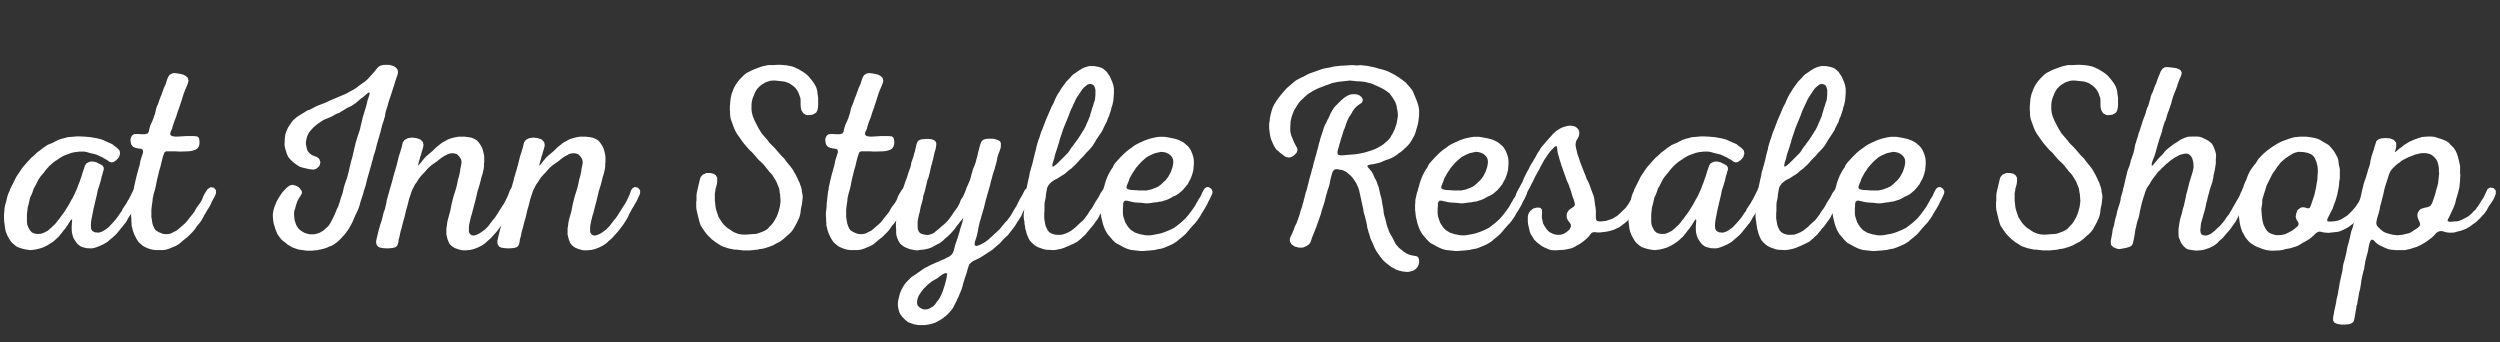
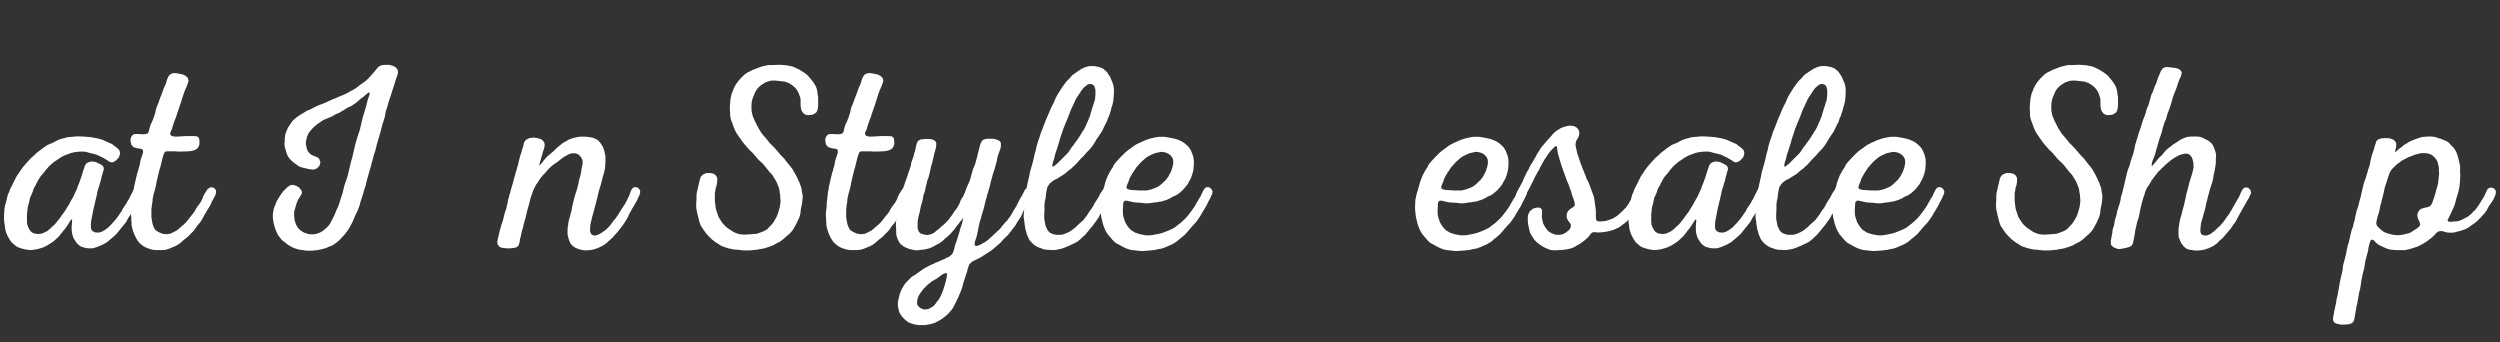
<svg xmlns="http://www.w3.org/2000/svg" id="Layer_1" viewBox="0 0 504 69">
  <rect x="0" y="0" width="504" height="69" fill="#333333" stroke="none" />
  <defs>
    <style>
      .cls-1 {
        isolation: isolate;
      }

      .cls-2 {
        fill: #fff;
      }
    </style>
  </defs>
  <g id="at_Inn_Style_Resale_Shop" class="cls-1">
    <g class="cls-1">
      <path class="cls-2" d="M28.13,39.93l-.11.26-.27.53-.26.37-.21.42-.21.48-.21.42-.53.85-.27.37-.26.42-.21.42-.26.42-.32.37-.32.42-.32.37-.58.74-.32.37-.32.32-1.48,1.27-.42.26-.48.27-.58.26-.64.26-.48.16-.48.11h-.53l-.64-.05-.64-.16-.48-.16-.37-.27-.37-.32-.37-.53-.37-.58-.16-.48-.16-.64-.05-.69v-.53l.05-.69.05-.64-.16-.11-.26.37-.53.85-.53.74-.32.37-.27.37-.32.37-.27.37-.37.32-.32.32-.37.32-.37.27-.42.26-.58.37-.79.37-.85.26-.69.16-.95.11-.53-.05-.64-.11-.64-.16-.48-.16-.42-.16-.37-.26-.74-.64-.27-.37-.27-.42-.32-.58-.32-.79-.16-.69-.05-.53-.11-.69-.05-.85v-.69l.05-.53.05-.69.11-.64.16-.53.16-.64.16-.69.16-.48.21-.42.16-.48,1.27-2.54.27-.42.27-.37.26-.42.53-.74.32-.37.69-.79.21-.21.37-.42.74-.64.48-.48.58-.42.74-.58.42-.27.37-.26.48-.21.64-.26.58-.32.53-.26.64-.21.64-.16.53-.16,1.33-.11.48-.05h.64l1.06.05,1.22.11,1.17.21.48.11.58.16,2.12.95.37.32.37.26.37.32.32.37.11.58-.21.74-.58.64-.58.37-.42.05-.42-.16-.42-.32-.48-.26-.42-.26-.37-.16-.42-.21-.48-.21-.42-.11-.9-.21-.53-.16-.53-.11h-1.06l-.37.05-.53.05-.69.16-1.33.48-.53.27-.53.32-.37.27-.42.26-.37.26-.37.32-.42.37-.21.21-.37.42-.32.37-.26.37-.64.74-.26.37-.27.42-.64,1.27-.26.42-.32.95-.21.48-.21.42-.32,1.43-.16.53-.16,1.43v1.48l.05.53.16.48.21.42.27.42.32.32.48.21.64.11.69-.05.48-.16.85-.42.74-.64.32-.32.37-.32.32-.37.27-.37.32-.37.26-.37.58-.79.27-.37.79-1.27.32-.58.37-.69.21-.32.64-1.38.21-.48.11-.37.21-.48.16-.42.16-.48.21-.58.32-1.06.21-.58.16-.53.32-.48.53-.27.48-.11.48.05.48.11.85.42.42.26.21.32.05.48-.16.42-.11.48-.16.48-.21.95-.16.48-.11.42-.32.95-.11.53-.05.32-.16.64-.11.48-.21.9-.16.64-.11.53-.11.58-.16.79-.16.9-.05.79.05.69.26.42.53.27.79.05.64-.21.48-.27.74-.53.37-.37.64-.69.64-.74.53-.74.27-.42.32-.42.11-.32.85-1.27.21-.42.27-.42,1.06-2.12.48-.26.64.11.42.53.05.53-.21.48-.27.53Z" />
      <path class="cls-2" d="M43.55,38.39v.58l-.21.53-.64,1.17-.21.48-.21.42-.53.85-.21.37-.26.42-.42.79-.21.37-.32.48-.64.74-.27.42-.27.37-.32.37-1.01,1.01-.74.58-.74.64-.42.32-.58.32-.64.26-.48.21-.48.16-.42.11-.48.05h-1.48l-.48-.05-.48-.11-.64-.21-.58-.26-.42-.26-.74-.64-.27-.37-.26-.42-.42-.85-.16-.42-.16-.48-.11-.48-.11-.42v-.48l-.05-.48v-.48l-.05-.53v-.48l.16-1.43v-.48l.27-2.38.11-.48.05-.48.21-.95.16-.69.16-.64.11-.48.16-.48.11-.48.16-.48.11-.48.11-.64.21-.69.32-.95v-.42l-.16-.27-.37-.11-.42-.05-.53-.11-.53-.21-.37-.48-.11-.48-.05-.53.11-.42.21-.37.37-.27.69-.05.79.05h.79l.53-.16.21-.37.11-.53.11-.42.16-.48.21-.42.21-.48.16-.42.32-.95.21-.95.16-.48.21-.42.32-.95.16-.42.21-.48.16-.48.16-.42.16-.48.21-.42.21-.48.11-.42.16-.48.21-.48.26-.37.42-.26.48-.11.53.05.64.11.69.16.48.26.42.37.16.58-.11.48-.27.69-.32.74-.27.69-.16.53-.11.32-.16.53-.58,1.75-.16.42-.16.48-.21.69-.32.79-.37,1.11-.11.48-.21.42-.16.42v.37l.32.26.58.11h.53l.9-.05.74-.05h1.64l.69.05.37.32.11.58v.69l-.16.48-.26.37-.37.26-.48.16-.48.11-.53.05-1.43.05h-.58l-.48-.05h-1.96l-.32.21-.16.42-.21.64-.21.85-.21.9-.26.85-.21.9-.21.85-.16.74-.05.32-.16.74-.16.58-.16.53-.21.95-.05.64-.11.69-.11.95v1.48l.11.69.11.64.16.48.21.48.26.37.58.37.74.32.58.11h.53l.58-.11,1.27-.64,1.48-1.27.37-.37.27-.32.53-.69.69-.85.26-.37.21-.42.26-.42.32-.42.27-.37.27-.42.21-.42.16-.48.27-.53.27-.42.32-.53.64-.42.69.11.42.53Z" />
      <path class="cls-2" d="M59.66,37.44l.58.32.32.37.27.37.05.42-.21.42-.53.85-.21.42-.32.95-.11.48-.16.42-.05.48v.53l.11.95.32.95.26.42.27.37.37.32.42.27.42.21.48.16.48.11h.95l.48-.11.48-.16.42-.21.42-.27.74-.64.32-.32.27-.37.48-.9.42-.85.21-.48.16-.42.21-.48.21-.42.32-.95.11-.42.48-1.43.21-.95.11-.42.32-.95.16-.42.16-.53.32-1.27.11-.53.16-.64.16-.69.16-.48.16-.69.16-.64.11-.53.16-.64.16-.69.16-.48.11-.42.58-1.75.11-.53.16-.64.16-.69.11-.48.42-1.38.11-.37.21-.69.16-.69.11-.48.16-.42.16-.48.11-.48-.21-.11-.37.26-.85.74-.27.16-1.17,1.01-.42.26-.37.27-.9.42-.85.53-.37.21-.42.27-.48.16-.48.26-.32.21-.95.42-.42.16-.48.21-.42.26-.37.27-.42.26-.74.64-.32.32-.64.74-.21.42-.21.48-.11.48-.11.53v.53l.11.48.11.53.21.42.32.37.42.32.48.21.48.16.53.37.27.74-.21.74-.58.53-.58.21-.95-.11-1.38-.32-.48-.16-.42-.26-.74-.53-.37-.32-.37-.37-.32-.37-.21-.37-.21-.48-.11-.42-.16-.48-.11-.48-.05-.48.05-.48v-.48l.11-.95.16-.48.16-.42.21-.48.27-.42.26-.37.27-.42.32-.37.32-.26.37-.32.48-.32.42-.26.79-.48.42-.27.48-.16.42-.21.79-.42.48-.21.53-.21.32-.11.53-.21.48-.21.42-.21.48-.21.64-.26,1.11-.48.9-.37.42-.21.85-.48.42-.21.42-.26.37-.26.32-.27.74-.53.53-.37.37-.32.37-.37.37-.42.21-.21.64-.74.32-.42.32-.37.37-.27.48-.16.48-.05h.95l.42.11.48.16.42.27.37.48.05.58-.11.48-.16.42-.32.95-.11.42-.32.95-.21.69-.69,2.07-.16.64-.21.64-.16.53-.11.48-.05.48-.16.48-.11.42-.32.95-.11.48-.11.42-.11.48-.16.48-.11.48-.16.42-.11.48-.16.48-.11.48-.11.42-.11.48-.32.95-.11.42-.11.48-.16.48-.11.48-.85,2.97-.16.64-.11.53-.42,1.27-.11.48-.53,1.59-.16.64-.16.48-.16.42-.21.48-.32.64-.32.74-.27.64-.27.53-.32.58-.32.53-.32.42-.27.37-.37.42-.21.21-.37.42-.32.32-.37.32-.74.53-.42.21-.48.16-.42.21-.48.16-.64.16-.74.16-1.11.11h-1.17l-.69-.11-.85-.11-.64-.21-.58-.21-.27-.16-.48-.27-.37-.26-.37-.32-.37-.26-.37-.32-.42-.53-.37-.53-.21-.48-.26-.64-.16-.58-.16-.53-.11-.69-.05-.64v-.53l.11-.69.16-.64.21-.48.26-.69.42-.74.48-.74.42-.58.85-.85.53-.37.53-.11.64.16Z" />
-       <path class="cls-2" d="M90.08,31.19l-.42.21-.37.21-.37.26-.42.32-.37.32-.85.58-.37.27-.37.32-.37.37-.64.74-.37.37-.64.74-.53.85-.32.42-.64,1.27-.58,1.75-.16.69-.21.79-.21.69-.32,1.43-.21.69-.21.79-.16.69-.16.48-.16.69-.11.58-.16.53-.05.48-.11.42-.16.42-.32.26-.48.16-.48.05-.69.05-.79-.05-.69-.11-.42-.21-.32-.48-.05-.58.11-.53.16-.69.16-.64.11-.48.16-.48.11-.48.16-.42.16-.48.11-.48.11-.42.11-.48.16-.48.16-.42.21-.95.11-.42.05-.48.16-.48.11-.48.16-.48.16-.64.21-.69.27-.95.11-.42.11-.48.16-.48.11-.48.16-.42.11-.48.16-.48.16-.69.16-.64.11-.48.32-.95.11-.42.16-.48.21-.95.37-.53.69-.37.85-.11.85.11.79.27.53.53.11.64-.11.53-.11.37-.16.48-.11.48-.16.42-.11.48-.16.48-.11.48-.05.32.05.05.21-.26.32-.37.27-.37.64-.74.37-.32.69-.58.37-.32.69-.69,1.06-.85.42-.26.42-.21.42-.26.42-.16.48-.16.69-.16.64-.11h1.22l.85.11.58.11.48.21.48.26.37.37.27.37.27.42.21.42.16.48.16.64.11.64v1.01l-.05.48v.48l-.05.42-.11.48-.11.53-.11.32-.16.53-.16.69-.21.79-.21.69-.16.48-.16.69-.21.9-.21.85-.21.74-.11.48-.11.37-.11.48-.16.48-.11.42-.32,1.43-.05.48v.95l.21.42.37.26.48.05.48-.16.48-.21.42-.27.37-.26.42-.32.69-.69.27-.37.32-.42.27-.37.37-.42.26-.37.32-.48.48-.79.32-.48.16-.26.32-.48.27-.48.42-.85.21-.48.16-.42.16-.48.27-.42.48-.32.69.16.42.53v.53l-.16.48-.21.42-.21.48-.21.42-.27.42-.21.42-.32.48-.16.32-.53.95-.11.32-.26.48-.53.85-.32.48-.21.26-.32.42-.37.48-.32.37-.58.64-.32.37-.74.64-.32.32-.42.32-.42.27-.85.42-.42.16-.48.16-.48.11-.42.05-.53.05h-.48l-.48-.05-.42-.11-.48-.16-.42-.16-.42-.26-.32-.27-.32-.37-.21-.48-.16-.42-.11-.48-.11-.42v-1.17l.11-.69.05-.53.16-.69.48-1.75.16-.9.21-.9.21-.85.21-.69.16-.48.21-.69.21-.85.16-.85.21-.69.21-.95.05-.48.21-1.01.05-.48-.11-.53-.32-.53-.48-.48-.48-.16-.48-.05-.48.05-.58.21Z" />
      <path class="cls-2" d="M114.52,31.19l-.42.21-.37.21-.37.26-.42.32-.37.32-.85.58-.37.27-.37.32-.37.37-.64.74-.37.37-.64.74-.53.85-.32.42-.64,1.27-.58,1.75-.16.69-.21.79-.21.69-.32,1.43-.21.69-.21.79-.16.69-.16.48-.16.69-.11.58-.16.53-.05.48-.11.42-.16.42-.32.26-.48.16-.48.05-.69.05-.79-.05-.69-.11-.42-.21-.32-.48-.05-.58.11-.53.16-.69.16-.64.11-.48.16-.48.11-.48.16-.42.16-.48.11-.48.11-.42.11-.48.16-.48.16-.42.21-.95.11-.42.05-.48.16-.48.11-.48.16-.48.16-.64.21-.69.27-.95.11-.42.11-.48.16-.48.11-.48.16-.42.11-.48.16-.48.16-.69.16-.64.11-.48.32-.95.11-.42.16-.48.21-.95.37-.53.69-.37.85-.11.85.11.79.27.53.53.11.64-.11.53-.11.37-.16.48-.11.48-.16.42-.11.48-.16.48-.11.48-.05.32.05.05.21-.26.32-.37.27-.37.64-.74.37-.32.69-.58.37-.32.69-.69,1.06-.85.42-.26.42-.21.42-.26.42-.16.48-.16.69-.16.64-.11h1.22l.85.11.58.11.48.21.48.26.37.37.27.37.27.42.21.42.16.48.16.64.11.64v1.01l-.05.48v.48l-.05.42-.11.48-.11.53-.11.32-.16.53-.16.69-.21.79-.21.69-.16.48-.16.69-.21.9-.21.85-.21.74-.11.48-.11.37-.11.48-.16.48-.11.42-.32,1.43-.05.48v.95l.21.42.37.26.48.05.48-.16.48-.21.42-.27.37-.26.42-.32.69-.69.27-.37.32-.42.27-.37.37-.42.26-.37.32-.48.48-.79.32-.48.16-.26.32-.48.27-.48.42-.85.21-.48.16-.42.16-.48.26-.42.48-.32.69.16.42.53v.53l-.16.48-.21.42-.21.48-.21.42-.27.42-.21.42-.32.48-.16.32-.53.95-.11.32-.26.48-.53.85-.32.48-.21.26-.32.42-.37.48-.32.37-.58.64-.32.37-.74.64-.32.32-.42.32-.42.27-.85.42-.42.16-.48.16-.48.11-.42.05-.53.05h-.48l-.48-.05-.42-.11-.48-.16-.42-.16-.42-.26-.32-.27-.32-.37-.21-.48-.16-.42-.11-.48-.11-.42v-1.17l.11-.69.05-.53.16-.69.48-1.75.16-.9.21-.9.21-.85.21-.69.16-.48.21-.69.21-.85.16-.85.21-.69.21-.95.05-.48.21-1.01.05-.48-.11-.53-.32-.53-.48-.48-.48-.16-.48-.05-.48.05-.58.21Z" />
      <path class="cls-2" d="M157.18,38.66l-.11-.69-.32-.79-.27-.64-.79-1.27-.32-.37-.32-.32-.27-.37-.32-.37-.27-.37-.32-.37-.32-.32-.37-.32-.32-.32-.64-.74-.27-.32-.37-.42-.26-.21-.37-.37-.95-1.11-.37-.48-1.11-1.59-.32-.58-.21-.48-.16-.42-.16-.48-.32-.85-.11-.48-.05-.42v-.48l-.05-.53v-.69l.05-.64.05-.53.05-.48.21-.95.21-.48.16-.48.21-.42.27-.48.26-.37.32-.42.32-.37.69-.69.37-.32.42-.26.85-.42.48-.21,1.27-.48.58-.16.95-.21h1.06l.85-.05h.53l.69.05.58.05,1.06.21.48.16.42.21.48.21,1.11.69.42.32.37.32.27.32.32.37.32.42.37.53.32.58.16.48.11.48.05.53.11.64v1.64l-.05.48-.11.48-.21.42-.37.26-.42.21-.48.05-.42.05-.48-.11-.42-.26-.37-.53-.16-.58-.05-.53v-1.01l-.05-.48-.16-.42-.16-.48-.21-.42-.27-.42-.32-.37-.37-.32-.37-.26-.42-.27-.42-.16-.48-.16-.42-.05-1.48-.16h-.48l-.53.05-.95.32-.85.53-.37.32-.37.37-.26.37-.27.48-.16.42-.21.48-.16.48-.11.53-.05.48v1.01l.05.48.11.48.11.42.21.48.16.42.26.48.32.64.32.58.53.85,1.27,1.48.26.37,1.06,1.06,1.27,1.48.69.69.26.37.58.74.32.37.32.42.27.37.21.42.27.42.42.85.21.48.21.42.16.48.16.42.11.48.05.48.11.48.05.48-.05.53-.11.95-.21.95-.05.48-.05.42-.11.48-.16.48-.21.42-.21.48-.64,1.17-.32.48-.32.37-.37.37-.27.21-.42.37-.27.26-.85.64-.85.42-.42.26-.53.21-.42.16-.37.11-.48.16-.53.11-.48.05-.37.11-1.59.16h-1.32l-1.43-.16h-.37l-.53-.11-.74-.16-1.11-.37-.42-.21-.37-.26-.53-.32-.85-.64-.85-.85-.32-.37-.53-.74-.27-.42-.26-.37-.32-.95-.11-.48-.16-.64-.16-.69-.11-.48-.05-.48v-1.01l.05-.42v-.95l.05-.48.32-1.43.16-.64.16-.69.16-.48.42-.48.74-.32h.79l.69.16.42.32.27.48v.64l-.05.53-.11.48-.16.48-.05.48-.11.48v1.48l.16,1.43.11.48.48,1.43.26.42.32.48.16.26.37.42.32.32.37.32.42.26.37.26.42.27.48.21.42.16.53.11.48.05h.64l1.48-.11.64-.05.48-.16.85-.32.42-.21.42-.26.42-.48.48-.48.32-.42.32-.53.32-.58.21-.53.21-.64.21-.79.11-.69.05-.53-.05-.69-.05-.64-.11-.53Z" />
      <path class="cls-2" d="M183.63,38.39v.58l-.21.53-.64,1.17-.21.48-.21.42-.53.85-.21.37-.26.42-.42.79-.21.37-.32.48-.64.74-.27.42-.27.37-.32.37-1.01,1.01-.74.58-.74.64-.42.32-.58.32-.64.26-.48.21-.48.16-.42.11-.48.05h-1.48l-.48-.05-.48-.11-.64-.21-.58-.26-.42-.26-.74-.64-.27-.37-.27-.42-.42-.85-.16-.42-.16-.48-.11-.48-.11-.42v-.48l-.05-.48v-.48l-.05-.53v-.48l.16-1.43v-.48l.27-2.38.11-.48.05-.48.21-.95.16-.69.16-.64.11-.48.16-.48.11-.48.16-.48.11-.48.11-.64.21-.69.32-.95v-.42l-.16-.27-.37-.11-.42-.05-.53-.11-.53-.21-.37-.48-.11-.48-.05-.53.11-.42.21-.37.37-.27.69-.05.79.05h.79l.53-.16.21-.37.11-.53.11-.42.16-.48.21-.42.21-.48.16-.42.32-.95.21-.95.16-.48.21-.42.32-.95.16-.42.21-.48.16-.48.16-.42.16-.48.21-.42.21-.48.11-.42.16-.48.21-.48.26-.37.42-.26.48-.11.53.05.64.11.69.16.48.26.42.37.16.58-.11.48-.27.69-.32.74-.27.69-.16.53-.11.32-.16.53-.58,1.75-.16.42-.16.48-.21.69-.32.79-.37,1.11-.11.48-.21.42-.16.42v.37l.32.26.58.11h.53l.9-.05.74-.05h1.64l.69.05.37.32.11.58v.69l-.16.48-.26.37-.37.26-.48.16-.48.11-.53.05-1.43.05h-.58l-.48-.05h-1.96l-.32.21-.16.42-.21.64-.21.85-.21.9-.26.85-.21.9-.21.85-.16.74-.05.32-.16.74-.16.58-.16.53-.21.95-.05.64-.11.69-.11.95v1.48l.11.69.11.64.16.48.21.48.26.37.58.37.74.32.58.11h.53l.58-.11,1.27-.64,1.48-1.27.37-.37.27-.32.53-.69.69-.85.26-.37.21-.42.26-.42.32-.42.27-.37.27-.42.21-.42.16-.48.27-.53.27-.42.32-.53.64-.42.69.11.42.53Z" />
      <path class="cls-2" d="M208.16,38.39l.05.58-.21.42-.21.53-.48.95-.32.58-.32.48-.32.58-.27.58-.21.48-.53.85-.21.26-.26.48-.27.42-.32.42-.37.48-.42.53-.32.42-.37.32-.69.69-.26.32-.37.37-.69.58-.37.32-.42.37-.9.58-.32.21-1.17.74-.95.48-.58.27-.37.32-.32.32-.32.95-.11.48-.48,1.43-.16.53-.16.48-.11.53-.21.64-.26.64-.21.48-.16.42-.27.48-.11.32-.26.48-.42.85-.26.37-.64.74-.32.32-.37.32-.42.32-.53.37-.58.32-.48.26-.64.21-.74.16-.64.11h-1.43l-.85-.16-.64-.21-.53-.21-.53-.42-.58-.58-.42-.53-.27-.53-.16-.64-.11-.64v-.48l.05-.48.11-.48.11-.42.11-.48.16-.42.21-.48.32-.58.37-.58.37-.42.95-.95.42-.26.48-.32,1.43-1.01.42-.26.53-.26.27-.16,1.38-.64.32-.11.69-.32.64-.26.48-.26.58-.27.48-.42.26-.42.16-.48.11-.42.11-.48.16-.48.16-.42.16-.48.27-.9.16-.48.11-.48.42-1.27.11-.53.11-.48h-.05l-.27.37-.32.37-.26.37-.32.37-.53.74-.32.37-.37.42-.64.64-.53.42-.48.48-.42.32-.37.26-.48.21-.53.32-.64.32-.48.16-.95.21-.64.05-.69.11-.48-.05-.58-.11-.48-.11-.53-.21-.58-.26-.42-.32-.37-.32-.27-.42-.26-.58-.21-.64-.05-.53v-.64l-.05-.69v-.53l.05-.64.11-.69.05-.53.11-.53.11-.37.11-.53.05-.48.16-.48.11-.48.16-.48.42-1.91.16-.42.32-.95.21-.53.16-.48.11-.37.32-.95.16-.42.16-.53.05-.48.16-.42.32-.95.11-.48.16-.48.32-1.43.16-.42.26-.32.48-.21.48-.05.53-.05h.48l.53.05.42.11.42.26.21.37v.42l-.05.48-.11.48-.16.48-.32,1.43-.11.42-.11.48-.16.48-.32,1.43-.11.42-.11.48-.21.48-.16.69-.16.64-.21.95-.32.95-.05.48-.11.48-.11.42-.16.48-.11.48-.11.53-.05.32-.16.58-.11.48-.11.53-.05.48v1.01l.05.48.21.48.32.32.48.16.48.11.48.05.48-.11.48-.16.42-.26.37-.32.42-.32.42-.37.21-.21.53-.42.64-.64.32-.37.26-.37.37-.48.16-.27.32-.48.32-.42.27-.37.27-.48.21-.42.16-.48.27-.48.21-.27.42-.95.16-.42.16-.48.32-.69.32-.74.21-.69.11-.48.16-.48.11-.48.16-.42.21-.48.21-.58.16-.64.16-.53.21-.95.16-.58.16-.64.16-.53.21-.42.32-.32.48-.16.48-.05h1.01l.53.11.48.16.42.26.16.37v.48l-.05.48-.16.48-.32.85-.16.48-.11.69-.16.64-.16.53-.16.64-.21.58-.16.53-.16.64-.21.69-.21.95-.16.48-.16.64-.21.64-.11.48-.16.48-.11.48-.16.64-.16.69-.16.48-.11.42-.16.48-.16.64-.21.64-.11.53-.16.69-.11.64-.21.95-.16.53-.11.32-.16.53v.53l.32.16.69-.21.58-.32.48-.26.37-.27.42-.32.37-.37.27-.21.42-.42.37-.32.32-.32.37-.32.32-.37.27-.37.64-.74.32-.32.27-.37.32-.42.27-.42.48-.85.53-.85.58-1.17.26-.48.27-.42.64-1.27.48-.32.64.05.42.53ZM190.84,55.83l.11-.64-.27-.16-.53.21-.42.27-.42.32-.37.27-1.11.64-.37.32-.42.32-.85.85-.53.69-.48.74-.26.79-.05.64.11.48.48.48.69.32h.69l.53-.16.85-.53.37-.42.27-.42.32-.37.27-.42.26-.53.21-.48.16-.37.16-.53.21-.64.21-.79.21-.85Z" />
      <path class="cls-2" d="M223.16,24.46l-.26.48-.42.85-.27.58-.37.58-.26.37-.27.42-.27.37-.26.48-.21.32-.26.42-.37.48-.48.53-.48.48-.21.26-.37.42-.69.69-.32.37-.58.64-.37.32-.42.42-.58.42-.79.69-.42.26-1.17.74-.37.16-.42.26-.58.48-.37.48-.21.42-.11.58-.16.95v.32l-.11.53-.11.48-.05.53v1.11l-.05.69v1.06l.11.58.05.32.11.53.21.48.21.42.32.37.42.26.42.16.53.11h.9l.42-.05.48-.16.64-.27.58-.32.42-.32.53-.42.48-.48.64-.58.42-.37.32-.42.21-.27.32-.42.21-.37.32-.48.21-.26.32-.48.42-.79.27-.42.32-.48.27-.48.26-.53.48-.69.53-.42.69.11.42.53v.53l-.16.48-.21.42-.27.42-.21.48-.21.42-.16.42-.26.42-.21.37-.26.42-.32.48-.11.26-.27.48-.32.42-.53.74-.37.48-.21.21-.37.48-.32.37-.42.53-.48.42-.37.37-.32.26-.37.32-.48.26-.42.21-.48.21-.42.21-.42.16-.48.21-.64.21-1.06.21-.64.05-.58-.05h-.32l-.53-.05-.48-.11-.42-.16-.48-.16-.42-.21-.42-.27-.37-.32-.32-.32-.32-.37-.21-.42-.21-.48-.16-.42-.11-.48-.16-.48-.05-.48-.11-.53v-.32l-.11-.58-.05-.48v-.48l.05-.48.05-.53v-.32l.05-.69.16-1.17.05-.64v-.48l.11-.48.11-.53.37-1.75.16-.64.16-.95.11-.26.16-.64.11-.32.21-.79.16-.69.11-.48.16-.64.21-.74.05-.37.21-.74.21-.69.16-.37.21-.69.21-.64.21-.48.53-1.38.11-.32.32-.74.37-.85.27-.64.21-.48.16-.32.27-.48.37-.9.26-.53.27-.48.32-.48.42-.69.69-.95.32-.42.69-.69.21-.27.37-.37.37-.26.85-.58.58-.37.58-.26.48-.16.48-.11h.95l.53.11.32.05.53.16.42.21.74.64.27.42.37.53.27.64.21.48.21.64.11.69v.95l-.11,1.43-.21.95-.16.42-.11.53-.42,1.27-.21.42-.16.48ZM214.37,25.94l-.74,2.23-.11.48-.16.48-.21.69-.37,1.11-.16.53-.05.32-.16.53-.16.48-.11.53.11.32.32-.21.53-.42,2.17-2.17.27-.37.27-.42.32-.48.21-.21.32-.48.37-.48.37-.53.37-.58.27-.42.21-.37.27-.37.42-.85.21-.53.16-.32.21-.53.21-.48.11-.48.16-.48.16-.58.21-.58.16-.58.21-.58.05-.53.05-.48v-1.01l-.11-.42-.16-.42-.37-.26-.42-.11-.48.11-.48.37-.37.32-.26.32-.27.37-.27.42-.53.79-.27.48-.21.48-.21.42-.21.48-.21.42-.21.48-.16.42-.21.58-.32.79-.21.48-.53,1.32Z" />
      <path class="cls-2" d="M239.33,37.23l-.27.37-.64.74-.74.64-.37.26-.48.26-.32.11-.53.32-.32.16-.48.21-.53.16-.48.16-.48.05-.53.11-.58.05-.64.11-.48.05h-.48l-.95-.11-.95-.05-.48-.05-1.43-.32h-.37l-.26.21-.11.37v.48l-.05.53v.9l.05.53.11.42.32.95.53.85.32.37.32.32.85.53.53.16.48.16.37.05.48.11.48.05h.53l.48-.05,1.38-.26.48-.11.48-.16.42-.16.9-.37.85-.42.74-.58.37-.27.37-.32.74-.69.64-.74.27-.37.32-.42.53-.74.27-.42.21-.42.27-.42.21-.42.27-.37.21-.42.21-.48.21-.42.27-.42.37-.27h.48l.48.32.27.48-.05.48-.21.48-.27.58-.32.58-.27.58-.32.58-.32.53-.53.85-.16.32-.32.48-.53.74-.32.37-.32.32-.32.37-.37.42-.16.21-.37.42-.32.37-.74.64-.53.42-.48.42-.85.53-1.32.58-.42.16-.48.16-.69.11-.64.16-1.11.11-.69.05-.58.05h-.48l-1.91-.21-.42-.11-.48-.16-.48-.21-.42-.21-.85-.48-.42-.21-.37-.32-.37-.37-.21-.27-.37-.42-.32-.37-.27-.42-.21-.37-.21-.48-.16-.42-.16-.48-.11-.48-.11-.42-.11-.48-.16-1.43v-1.01l.05-.48v-.48l.32-1.43.16-.42.11-.48.16-.48.11-.48.16-.48.21-.58.27-.64.26-.48.32-.58.37-.53.21-.48.27-.37.32-.37.79-.85.79-.79.42-.37.48-.37.53-.37.48-.37.53-.32.53-.26.48-.21.69-.32,1.11-.37.95-.21.69-.11h1.17l.69.11.85.16.69.16.48.16.48.21.42.21.32.21.74.64.32.37.32.53.27.64.16.48.11.48.05.48v.64l-.05.69-.05.53-.16.64-.21.64-.21.53-.16.26-.26.48-.21.42ZM232.86,30.87l-.74.32-.64.32-.42.27-.74.64-.48.48-.42.48-.37.42-.37.58-.37.53-.27.48-.32.58-.21.64-.21.48-.16.42-.05.37.27.26.69.16,1.06.05.53.05h1.48l.53-.11.48-.11.53-.21.32-.11.53-.26.37-.26.37-.32.37-.37.37-.32.32-.42.27-.37.21-.42.27-.48.32-.95.11-.53.05-.48-.05-.53-.21-.48-.32-.37-.42-.32-.48-.21-.48-.11-.48-.05-.53.11-.69.16Z" />
-       <path class="cls-2" d="M257.51,30.39l-.32-.42-.37-.58-.26-.58-.21-.48-.16-.42-.11-.48-.11-.69-.11-.9v-.85l.11-.69.05-.53.21-.95.11-.42.16-.48.16-.42.21-.42.53-.85.42-.58.42-.53.95-1.11.32-.32,1.48-1.27.37-.27.42-.21.48-.26.58-.26.58-.32.53-.26.42-.16.48-.16,1.8-.64.48-.11.95-.16.9-.21.95-.11.58-.05h.32l1.54-.11h.53l.32.05h.58l.48-.05,1.43.16.48.11.58.11.69.16.64.21.32.05,1.01.32.42.16,1.27.64.42.26.79.53.58.42.53.42.95,1.11.32.42.21.42.53,1.27.21.53.11.32.16.53.11.48.05.48v.95l-.05.48-.05.53-.11.64-.16.64-.16.53-.11.42-.16.48-.16.42-.26.42-.21.42-.26.42-.26.37-.32.37-.32.32-.37.32-.32.32-.37.32-.42.26-.37.32-.58.37-.58.32-.53.21-.63.21-.64.27-.48.21-.69.16-.63.16-.53.05-.53.16-.21.16.21.32.64.74.26.42.42.95.27.48.16.37.16.48.21.53.11.53.21.95.16.53.11.48.11.69.11.64.11.53.05.48.05.42.11.48.16.48.11.48.11.42.11.48.16.48.16.42.16.48.21.42.21.37.26.42.64,1.27.64.74,1.06.85.42.26.42.21.48.16.53.11.32.05.48.11.26.32.11.48v.42l-.11.48-.21.42-.32.37-.42.32-.64.21-.64.11-.53-.05-.48-.05-.42-.11-.48-.11-.48-.21-.48-.27-.42-.21-.32-.26-.42-.32-.27-.21-.42-.37-.32-.32-.37-.48-.16-.21-.32-.48-.32-.42-.21-.37-.21-.42-.21-.48-.16-.42-.42-.85-.16-.48-.11-.48-.16-.42-.11-.48-.16-.48-.05-.48-.21-.95-.11-.42-.11-.48-.16-.48-.11-.48-.05-.42-.32-1.43-.11-.53-.42-1.91-.16-.48-.21-.42-.21-.48-.32-.48-.16-.26-.37-.48-.37-.37-.74-.64-.42-.21-.48-.21-.48-.05-.53-.11-.42.05-.32.26-.21.42-.32,1.17-.11.53-.11.58-.11.42-.32.95-.11.42-.16.48-.16.69-.16.64-.16.53-.42,1.27-.11.48-.32.95-.16.42-.16.48-.16.42-.16.48-.27.69-.32.79-.26.64-.32.95-.27.42-.53.37-.74.32h-.85l-.79-.21-.69-.48-.32-.64.05-.58.21-.48.21-.42.37-.9.16-.48.42-.85.16-.48.16-.42.32-.95.11-.48.32-.9.11-.48.16-.48.11-.53.11-.32.11-.53.16-.58.11-.27.16-.58.11-.48.11-.37.11-.48.16-.64.32-1.11.16-.64.16-.48.21-.95.16-.48.11-.48.16-.48.11-.42.11-.48.16-.48.21-.95.16-.48.11-.48.53-1.59.16-.58.21-.53.32-.58.26-.58.26-.48.27-.64.37-.69.37-.58.37-.42,1.11-1.11.64-.53.58-.37.48-.21.48-.11h.48l.53.05.42.16.42.32.26.37.05.42-.21.42-.79.53-.37.32-.32.37-.32.42-.21.42-.26.42-.27.37-.21.42-.21.48-.16.42-.32.95-.21.48-.16.48-.11.42-.32.95-.11.48-.16.48-.11.48-.16.48-.11.48v.42l.16.21.42.11h.48l.48-.05.58-.05,1.43-.11.74-.11.58-.11.48-.11.42-.11.85-.27.48-.16.53-.21.42-.21.85-.48.37-.26.74-.64.32-.32.32-.37.21-.42.26-.42.42-.85.32-.95.11-.48.11-.64.11-.69-.05-.53-.05-.48-.11-.42-.05-.48-.16-.48-.16-.42-.53-.85-.53-.74-.37-.32-.37-.26-.42-.27-.37-.21-.42-.21-.69-.32-.63-.27-.48-.21-.48-.11-.42-.11-.48-.11-.48-.05-.58-.05h-.32l-1.06-.11-.48-.05-2.44.27-.48.11-.58.11-.32.11-.53.21-.48.16-1.38.53-.48.21-.42.21-.37.21-.42.26-.53.32-.37.32-.32.27-.37.37-.42.37-.32.37-.26.37-.53.85-.21.37-.21.48-.16.42-.16.48-.21.95v.42l-.05.48v1.01l.11.48.11.42.21.48.16.42.21.48.21.42.21.37.21.42v.42l-.16.42-.37.37-.37.32-.48.21-.42.05-.53-.11-.53-.37-.69-.53-.48-.48Z" />
      <path class="cls-2" d="M302.77,37.23l-.26.37-.64.74-.74.64-.37.26-.48.26-.32.11-.53.32-.32.16-.48.21-.53.16-.48.16-.48.05-.53.11-.58.05-.64.11-.48.05h-.48l-.95-.11-.95-.05-.48-.05-1.43-.32h-.37l-.26.21-.11.37v.48l-.05.53v.9l.05.53.11.42.32.95.53.85.32.37.32.32.85.53.53.16.48.16.37.05.48.11.48.05h.53l.48-.05,1.38-.26.48-.11.48-.16.42-.16.9-.37.85-.42.74-.58.37-.27.37-.32.74-.69.64-.74.27-.37.32-.42.53-.74.26-.42.21-.42.27-.42.21-.42.27-.37.21-.42.21-.48.21-.42.26-.42.37-.27h.48l.48.32.26.48-.05.48-.21.48-.26.58-.32.58-.27.58-.32.58-.32.53-.53.85-.16.32-.32.48-.53.74-.32.37-.32.32-.32.37-.37.42-.16.21-.37.42-.32.37-.74.64-.53.42-.48.42-.85.53-1.32.58-.42.16-.48.16-.69.11-.64.16-1.11.11-.69.05-.58.05h-.48l-1.91-.21-.42-.11-.48-.16-.48-.21-.42-.21-.85-.48-.42-.21-.37-.32-.37-.37-.21-.27-.37-.42-.32-.37-.26-.42-.21-.37-.21-.48-.16-.42-.16-.48-.11-.48-.11-.42-.11-.48-.16-1.43v-1.01l.05-.48v-.48l.32-1.43.16-.42.11-.48.16-.48.11-.48.16-.48.21-.58.26-.64.26-.48.32-.58.37-.53.21-.48.27-.37.32-.37.79-.85.79-.79.42-.37.48-.37.53-.37.48-.37.53-.32.53-.26.48-.21.69-.32,1.11-.37.95-.21.69-.11h1.17l.69.11.85.16.69.16.48.16.48.21.42.21.32.21.74.64.32.37.32.53.27.64.16.48.11.48.05.48v.64l-.05.69-.05.53-.16.64-.21.64-.21.53-.16.26-.26.48-.21.42ZM296.3,30.87l-.74.32-.63.32-.42.27-.74.64-.48.48-.42.48-.37.42-.37.58-.37.53-.27.48-.32.58-.21.64-.21.48-.16.42-.05.37.26.26.69.16,1.06.05.53.05h1.48l.53-.11.48-.11.53-.21.32-.11.53-.26.37-.26.37-.32.37-.37.37-.32.32-.42.27-.37.21-.42.26-.48.32-.95.11-.53.05-.48-.05-.53-.21-.48-.32-.37-.42-.32-.48-.21-.48-.11-.48-.05-.53.11-.69.16Z" />
      <path class="cls-2" d="M331.23,39.83l-.21.48-.21.42-.27.42-.21.42-.26.48-.27.42-.26.37-1.27,1.48-.37.37-.37.32-.37.26-.42.32-.37.26-.48.21-.42.21-.48.16-.37.11-.48.11-.64.11-.53.05-.37.05h-.53l-.48-.05h-.42l-.32.16-.27.32-.27.37-.37.37-.48.42-.53.42-.48.32-.58.32-.53.32-.48.21-.69.16-.85.16-.9.05-.69.05h-.53l-.53-.05-.48-.16-.37-.16-.48-.21-.48-.26-.79-.58-.37-.32-.37-.37-.79-1.27-.16-.48-.32-1.43-.05-.53v-.95l.11-.53.32-.58.64-.53.79-.21.64.05.32.32.05.42v.48l-.05.48.05.48.21.95.21.42.26.42.26.37.32.37.37.26.42.21.42.16.48.11h.53l.42-.05.48-.16.37-.21.42-.32.37-.32.26-.53v-.53l-.26-.37-.32-.42-.21-.42-.05-.53.05-.48.27-.48.32-.32.79-.53.21-.26v-.37l-.11-.48-.16-.48-.16-.42-.16-.48-.11-.42-.16-.48-.16-.42-.16-.48-.16-.42-.21-.42-.16-.42-.16-.48-.16-.42-.16-.48-.16-.42-.16-.48-.16-.42-.16-.53-.21-.64-.16-.64-.16-.48-.11-.48-.05-.42-.05-.48-.11-.32-.32.11-.74.74-.32.37-.53.74-.26.42-.27.37-.58,1.06-.32.58-.21.48-.26.37-.21.42-.21.37-.21.42-.32.69-.32.58-.21.48-.48.85-.21.42-.21.48-.32.58-.42.48-.48.11-.53-.27-.26-.42.05-.48.11-.48.42-.85.27-.48.16-.32.27-.48.21-.48.16-.42.63-1.27.27-.42.21-.48.32-.58.37-.58.27-.48.26-.42.21-.42.27-.48.21-.27.27-.48.26-.37,1.27-1.48.63-.69.32-.37.37-.37.37-.32.85-.53.48-.21.53-.16.48-.11.42-.05.48.05.48.11.42.27.32.37.16.42v.48l-.11.48-.21.42-.27.42-.11.42-.05.48.11.64.16.64.11.53.26.69.27.85.32.85.58,1.48.21.48.21.64.32.58.21.48.16.42.16.48.48,1.27.16.48.11.69.11.85.11.69.05.53v1.32l.05.42.16.27.42.11h.48l.95-.11.95-.32.42-.16.85-.53.37-.32.74-.69.69-.69.27-.37,1.06-1.7.21-.42.21-.48.16-.42.27-.42.48-.32.64.16.48.53v.53l-.16.48-.21.42Z" />
      <path class="cls-2" d="M355.55,39.93l-.11.26-.26.53-.27.37-.21.42-.21.48-.21.42-.53.85-.26.37-.26.42-.21.42-.26.42-.32.37-.32.42-.32.37-.58.74-.32.37-.32.32-1.48,1.27-.42.26-.48.27-.58.26-.64.26-.48.16-.48.11h-.53l-.64-.05-.64-.16-.48-.16-.37-.27-.37-.32-.37-.53-.37-.58-.16-.48-.16-.64-.05-.69v-.53l.05-.69.05-.64-.16-.11-.26.37-.53.85-.53.74-.32.37-.26.37-.32.37-.27.37-.37.32-.32.32-.37.32-.37.27-.42.26-.58.37-.79.37-.85.26-.69.16-.95.11-.53-.05-.64-.11-.64-.16-.48-.16-.42-.16-.37-.26-.74-.64-.26-.37-.26-.42-.32-.58-.32-.79-.16-.69-.05-.53-.11-.69-.05-.85v-.69l.05-.53.05-.69.11-.64.16-.53.16-.64.16-.69.16-.48.21-.42.16-.48,1.27-2.54.26-.42.27-.37.26-.42.53-.74.32-.37.69-.79.21-.21.37-.42.74-.64.48-.48.58-.42.74-.58.42-.27.37-.26.48-.21.64-.26.58-.32.53-.26.64-.21.64-.16.53-.16,1.33-.11.48-.05h.64l1.06.05,1.22.11,1.17.21.48.11.58.16,2.12.95.37.32.37.26.37.32.32.37.11.58-.21.74-.58.64-.58.37-.42.05-.42-.16-.42-.32-.48-.26-.42-.26-.37-.16-.42-.21-.48-.21-.42-.11-.9-.21-.53-.16-.53-.11h-1.06l-.37.05-.53.05-.69.16-1.32.48-.53.27-.53.32-.37.27-.42.26-.37.26-.37.32-.42.37-.21.21-.37.42-.32.37-.26.37-.64.74-.27.37-.26.42-.64,1.27-.27.42-.32.95-.21.48-.21.42-.32,1.43-.16.53-.16,1.43v1.48l.05.53.16.48.21.42.26.42.32.32.48.21.64.11.69-.05.48-.16.85-.42.74-.64.32-.32.37-.32.32-.37.26-.37.32-.37.26-.37.58-.79.27-.37.79-1.27.32-.58.37-.69.21-.32.64-1.38.21-.48.11-.37.21-.48.16-.42.16-.48.21-.58.32-1.06.21-.58.16-.53.32-.48.53-.27.48-.11.48.05.48.11.85.42.42.26.21.32.05.48-.16.42-.11.48-.16.48-.21.95-.16.48-.11.42-.32.95-.11.53-.05.32-.16.64-.11.48-.21.9-.16.64-.11.53-.11.58-.16.79-.16.9-.05.79.05.69.27.42.53.27.79.05.64-.21.48-.27.74-.53.37-.37.63-.69.64-.74.53-.74.27-.42.32-.42.11-.32.85-1.27.21-.42.26-.42,1.06-2.12.48-.26.64.11.42.53.05.53-.21.48-.26.53Z" />
      <path class="cls-2" d="M370.71,24.46l-.27.48-.42.85-.26.58-.37.58-.26.37-.27.42-.26.37-.26.48-.21.32-.26.42-.37.48-.48.53-.48.48-.21.26-.37.42-.69.69-.32.37-.58.64-.37.32-.42.42-.58.42-.79.69-.42.26-1.17.74-.37.16-.42.26-.58.48-.37.48-.21.42-.11.58-.16.95v.32l-.11.53-.11.48-.05.53v1.11l-.05.69v1.06l.11.58.05.32.11.53.21.48.21.42.32.37.42.26.42.16.53.11h.9l.42-.05.48-.16.64-.27.58-.32.42-.32.53-.42.48-.48.64-.58.42-.37.32-.42.21-.27.32-.42.21-.37.32-.48.21-.26.32-.48.42-.79.26-.42.32-.48.27-.48.26-.53.48-.69.53-.42.69.11.42.53v.53l-.16.48-.21.42-.27.42-.21.48-.21.42-.16.42-.27.42-.21.37-.26.42-.32.48-.11.26-.27.48-.32.42-.53.74-.37.48-.21.21-.37.48-.32.37-.42.53-.48.42-.37.37-.32.26-.37.32-.48.26-.42.21-.48.21-.42.21-.42.16-.48.21-.64.21-1.06.21-.64.05-.58-.05h-.32l-.53-.05-.48-.11-.42-.16-.48-.16-.42-.21-.42-.27-.37-.32-.32-.32-.32-.37-.21-.42-.21-.48-.16-.42-.11-.48-.16-.48-.05-.48-.11-.53v-.32l-.11-.58-.05-.48v-.48l.05-.48.05-.53v-.32l.05-.69.16-1.17.05-.64v-.48l.11-.48.11-.53.37-1.75.16-.64.16-.95.11-.26.16-.64.11-.32.21-.79.16-.69.11-.48.16-.64.21-.74.05-.37.21-.74.21-.69.16-.37.21-.69.21-.64.21-.48.53-1.38.11-.32.32-.74.37-.85.26-.64.21-.48.16-.32.27-.48.37-.9.26-.53.27-.48.32-.48.42-.69.69-.95.32-.42.69-.69.21-.27.37-.37.37-.26.85-.58.58-.37.58-.26.48-.16.48-.11h.95l.53.11.32.05.53.16.42.21.74.64.26.42.37.53.27.64.21.48.21.64.11.69v.95l-.11,1.43-.21.95-.16.42-.11.53-.42,1.27-.21.42-.16.48ZM361.92,25.94l-.74,2.23-.11.48-.16.48-.21.69-.37,1.11-.16.53-.05.32-.16.53-.16.48-.11.53.11.32.32-.21.53-.42,2.17-2.17.27-.37.26-.42.32-.48.21-.21.32-.48.37-.48.37-.53.37-.58.27-.42.21-.37.26-.37.42-.85.21-.53.16-.32.21-.53.21-.48.11-.48.16-.48.16-.58.21-.58.16-.58.21-.58.05-.53.05-.48v-1.01l-.11-.42-.16-.42-.37-.26-.42-.11-.48.11-.48.37-.37.32-.26.32-.26.37-.27.42-.53.79-.27.48-.21.48-.21.42-.21.48-.21.42-.21.48-.16.42-.21.58-.32.79-.21.48-.53,1.32Z" />
      <path class="cls-2" d="M386.88,37.23l-.26.37-.64.74-.74.64-.37.26-.48.26-.32.11-.53.32-.32.16-.48.21-.53.16-.48.16-.48.05-.53.11-.58.05-.63.11-.48.05h-.48l-.95-.11-.95-.05-.48-.05-1.43-.32h-.37l-.27.21-.11.37v.48l-.05.53v.9l.05.53.11.42.32.95.53.85.32.37.32.32.85.53.53.16.48.16.37.05.48.11.48.05h.53l.48-.05,1.38-.26.48-.11.48-.16.42-.16.9-.37.85-.42.74-.58.37-.27.37-.32.74-.69.64-.74.26-.37.32-.42.53-.74.26-.42.21-.42.26-.42.21-.42.27-.37.21-.42.21-.48.21-.42.27-.42.37-.27h.48l.48.32.27.48-.05.48-.21.48-.26.58-.32.58-.27.58-.32.58-.32.53-.53.85-.16.32-.32.48-.53.74-.32.37-.32.32-.32.37-.37.42-.16.21-.37.42-.32.37-.74.64-.53.42-.48.42-.85.53-1.33.58-.42.16-.48.16-.69.11-.64.16-1.11.11-.69.05-.58.05h-.48l-1.91-.21-.42-.11-.48-.16-.48-.21-.42-.21-.85-.48-.42-.21-.37-.32-.37-.37-.21-.27-.37-.42-.32-.37-.26-.42-.21-.37-.21-.48-.16-.42-.16-.48-.11-.48-.11-.42-.11-.48-.16-1.43v-1.01l.05-.48v-.48l.32-1.43.16-.42.11-.48.16-.48.11-.48.16-.48.21-.58.26-.64.27-.48.32-.58.37-.53.21-.48.27-.37.32-.37.79-.85.79-.79.42-.37.48-.37.53-.37.48-.37.53-.32.53-.26.48-.21.69-.32,1.11-.37.95-.21.69-.11h1.17l.69.11.85.16.69.16.48.16.48.21.42.21.32.21.74.64.32.37.32.53.27.64.16.48.11.48.05.48v.64l-.05.69-.05.53-.16.64-.21.64-.21.53-.16.26-.26.48-.21.42ZM380.41,30.87l-.74.32-.64.32-.42.27-.74.64-.48.48-.42.48-.37.42-.37.58-.37.53-.26.48-.32.58-.21.64-.21.48-.16.42-.05.37.26.26.69.16,1.06.05.53.05h1.48l.53-.11.48-.11.53-.21.32-.11.53-.26.37-.26.37-.32.37-.37.37-.32.32-.42.27-.37.21-.42.27-.48.32-.95.11-.53.05-.48-.05-.53-.21-.48-.32-.37-.42-.32-.48-.21-.48-.11-.48-.05-.53.11-.69.16Z" />
      <path class="cls-2" d="M419.21,38.66l-.11-.69-.32-.79-.26-.64-.79-1.27-.32-.37-.32-.32-.26-.37-.32-.37-.27-.37-.32-.37-.32-.32-.37-.32-.32-.32-.64-.74-.26-.32-.37-.42-.26-.21-.37-.37-.95-1.11-.37-.48-1.11-1.59-.32-.58-.21-.48-.16-.42-.16-.48-.32-.85-.11-.48-.05-.42v-.48l-.05-.53v-.69l.05-.64.05-.53.05-.48.21-.95.21-.48.16-.48.21-.42.26-.48.26-.37.32-.42.32-.37.69-.69.37-.32.42-.26.85-.42.48-.21,1.27-.48.58-.16.95-.21h1.06l.85-.05h.53l.69.05.58.05,1.06.21.48.16.42.21.48.21,1.11.69.42.32.37.32.27.32.32.37.32.42.37.53.32.58.16.48.11.48.05.53.11.64v1.64l-.05.48-.11.48-.21.42-.37.26-.42.21-.48.05-.42.05-.48-.11-.42-.26-.37-.53-.16-.58-.05-.53v-1.01l-.05-.48-.16-.42-.16-.48-.21-.42-.27-.42-.32-.37-.37-.32-.37-.26-.42-.27-.42-.16-.48-.16-.42-.05-1.48-.16h-.48l-.53.05-.96.32-.85.53-.37.32-.37.37-.26.37-.27.48-.16.42-.21.48-.16.48-.11.53-.05.48v1.01l.05.48.11.48.11.42.21.48.16.42.26.48.32.64.32.58.53.85,1.27,1.48.26.37,1.06,1.06,1.27,1.48.69.69.26.37.58.74.32.37.32.42.26.37.21.42.26.42.42.85.21.48.21.42.16.48.16.42.11.48.05.48.11.48.05.48-.05.53-.11.95-.21.95-.05.48-.05.42-.11.48-.16.48-.21.42-.21.48-.63,1.17-.32.48-.32.37-.37.37-.26.21-.42.37-.26.26-.85.64-.85.42-.42.26-.53.21-.42.16-.37.11-.48.16-.53.11-.48.05-.37.11-1.59.16h-1.33l-1.43-.16h-.37l-.53-.11-.74-.16-1.11-.37-.42-.21-.37-.26-.53-.32-.85-.64-.85-.85-.32-.37-.53-.74-.27-.42-.26-.37-.32-.95-.11-.48-.16-.64-.16-.69-.11-.48-.05-.48v-1.01l.05-.42v-.95l.05-.48.32-1.43.16-.64.16-.69.16-.48.42-.48.74-.32h.79l.69.16.42.32.27.48v.64l-.05.53-.11.48-.16.48-.05.48-.11.48v1.48l.16,1.43.11.48.48,1.43.26.42.32.48.16.26.37.42.32.32.37.32.42.26.37.26.42.27.48.21.42.16.53.11.48.05h.64l1.48-.11.64-.05.48-.16.85-.32.42-.21.42-.26.42-.48.48-.48.32-.42.32-.53.32-.58.21-.53.21-.64.21-.79.11-.69.05-.53-.05-.69-.05-.64-.11-.53Z" />
      <path class="cls-2" d="M442.21,33.73v-.48l-.05-.53-.11-.48-.16-.48-.27-.37-.37-.32-.48-.11-.48.05-.48.11-.48.16-.48.27-.32.16-.95.64-.37.32-.32.26-.42.37-.26.27-.48.42-.21.26-.42.37-.37.48-.21.27-.37.48-.26.37-.32.48-.16.32-.32.48-.27.37-.21.48-.16.42-.16.58-.11.26-.32,1.06-.16.64-.16.69-.11.48-.11.58-.05.32-.16.64-.11.26-.16.53-.11.48-.11.58-.11.32-.21,1.38-.11.58-.21.95-.21.37-.37.27-.69.21-.79.16-.69.11-.53-.11-.64-.27-.48-.48-.05-.74.32-1.75.05-.53.16-.53.11-.26.16-.95.16-.64.11-.32.16-.64.05-.32.32-1.06.11-.32.16-.53.11-.48.05-.48.16-.53.11-.32.16-.64.05-.32.16-.53.32-1.43.16-.64.16-.69.16-.53.32-.79.16-.58.11-.48.16-.42.37-1.11.16-.69.21-1.06.11-.26.16-.58.16-.48.16-.53.05-.27.21-.53.16-.48.16-.53.11-.32.16-.53.16-.48.32-.79.21-.64.05-.26.21-.64.16-.26.21-.64.05-.26.21-.64.05-.32.21-.64.16-.27.21-.53.16-.48.16-.42.21-.42.32-.95.16-.42.21-.48.26-.64.37-.53.42-.26.48-.05.53.05.95.11.53.11.42.16.37.32.16.42-.11.48-.16.42-.21.42-.16.48-.21.53-.05.26-.26.69-.42,1.06-.21.58-.16.53-.16.64-.37,1.11-.21.58-.11.26-.21.64-.05.26-.21.64-.16.26-.16.53-.16.48-.16.53-.05.32-.16.53-.16.48-.21.58-.32,1.06-.16.58-.16.53-.16.64-.21.64-.21.53-.16.42-.16.48-.05.48.11.11.32-.37.37-.42.42-.53.48-.53.26-.21.37-.42.32-.42.48-.48.69-.53.53-.42.85-.53.37-.27.58-.32.64-.27.53-.16.63-.05h1.22l.48.05.53.16,1.17.58.37.27.37.32.26.37.21.48.16.42.16.48.11.48v.42l-.05.48v.95l-.11.69-.11.64-.11.53-.11.42-.05.48-.21.95-.53,1.59-.16.69-.16.48-.21.95-.16.53-.05.32-.16.74-.21.79-.11.32-.16.64-.21.69-.16.58-.05.42-.05.58-.05.32.05.53.21.42.42.16.48.05.42-.11.48-.21.42-.32.48-.37.53-.53.48-.42.64-.74.32-.42.53-.79.32-.37.26-.48.21-.32.32-.58.85-1.48.32-.53.26-.53.11-.32.27-.53.27-.42.42-.26.63.11.48.53.05.58-.21.42-.21.48-.32.53-1.8,3.18-.48.95-.32.48-.21.26-.58.85-.32.37-.69.79-.21.27-.37.42-.74.64-.32.37-.42.32-.37.26-.85.42-.95.32-.48.11-.53.05-.69.05-.85-.11-.69-.11-.48-.21-.53-.48-.48-.64-.26-.64-.21-.48-.05-.64v-1.01l.11-.79.11-.69.11-.53.11-.42.16-.48.16-.64.16-.69.16-.48.21-.95.16-.69.11-.64.16-.53.32-1.27.11-.48.16-.53.11-.32.16-.53.27-.9.21-.95Z" />
-       <path class="cls-2" d="M466.43,47.46l-.74.64-.85.53-.42.21-.85.53-.42.21-.95.32-.53.16-.95.16-.32.11-.53.11-.42.05h-.48l-.58.05h-.48l-.95-.11-.58-.16-.48-.16-.37-.16-.48-.16-.42-.21-.85-.53-.37-.32-.64-.74-.26-.42-.21-.42-.26-.42-.32-.95-.21-.95-.11-.95-.05-.53.05-.48v-1.48l.11-.48.11-.42.11-.48.16-.95.11-.53.11-.48.16-.42.16-.48.21-.48.21-.42.16-.48.26-.64.32-.64.27-.42.32-.42.26-.37.32-.37.53-.85.32-.37.69-.69.74-.64.37-.26.42-.32.48-.32.58-.37.58-.32.42-.21.53-.21.32-.11.58-.21.32-.11.53-.16.48-.11.53-.05.48-.05h1.22l.85.11.69.11.48.11.48.16.42.21.95.58.58.32.37.32.26.32.32.37.32.42.64,1.17.16.48.05.48.05.42.21.95v1.85l-.11.64-.05.58-.05.53-.32,1.59-.21.74-.16.53-.21.53-.21.58-.16.48-.32.58-.48.95-.27.58.05.37.42.05h.32l.58-.05.37-.05.48-.11.53-.21.37-.21.85-.53.37-.32.69-.69.64-.74.26-.37.27-.42.26-.37.42-.85.48-.9.16-.32.32-.48.48-.26.64.11.42.48.05.58-.16.48-.64,1.27-.27.37-.53.85-.21.42-.26.37-.32.42-.27.37-.32.32-.69.74-.32.32-.37.32-.37.26-.42.32-.37.21-.85.42-.48.21-.42.11-1.91.21-.58-.05-.48-.05-.42-.11-.42-.05-.37.16-.37.26-.32.37ZM455.94,41.68l-.05.64.05.53.05.69.11.85.21.85.37.79.37.53.42.37.58.26.79.21h.69l.53-.05.53-.11.48-.21.42-.21.48-.26.42-.27.37-.32.42-.32.21-.37v-.32l-.21-.37-.26-.42-.11-.48.11-.64.21-.64.37-.32.42-.26.48-.05.48.11.37.11.32-.05.21-.32.16-.42.64-1.91.32-1.43.11-.69.16-.9.11-1.8-.05-.85-.21-.9-.32-.79-.37-.53-.42-.32-.64-.26-.79-.16-.69-.05h-.53l-.42.11-.48.16-.53.32-.42.26-.48.32-.53.42-.37.32-.37.37-.26.37-.32.37-.26.42-.53.74-.26.42-1.06,2.12-.16.48-.11.42-.32.95-.11.42-.16.48-.05.48v.48l-.11.64Z" />
      <path class="cls-2" d="M503.15,38.39v.64l-.16.48-.16.37-.21.42-.32.48-.16.26-.32.42-.27.48-.21.42-.53.74-.37.37-.32.37-.85.85-.42.32-.48.32-.48.37-.37.21-.42.26-.48.16-.58.21-.69.16-.53.16-.48.05h-.53l-.48-.05-.48-.11-.48-.16h-.42l-.42.11-.37.26-.32.37-.37.37-.37.32-.37.27-.42.32-.48.32-.27.16-.48.27-.42.21-.48.21-.53.16-.32.11-.53.16-.95.21h-1.86l-.58-.05-.48-.05-.48-.11-.42-.16-.48-.21-.42-.21-.48-.21-.37-.26-.37-.32-.32-.37-.32-.16-.27.05-.16.32-.16.42-.21.95-.05.42-.11.48-.16.53-.32,1.27-.05.48-.11.48-.05.48-.16.48-.42,1.91-.05.48-.11.69-.11.64-.16.53-.11.69-.11.64-.11.53-.05.48-.16.42-.05.48-.11.53-.11.69-.11.64-.11.48-.16.42-.37.26-.37.16-.48.05-.58.05h-.58l-.32-.05-.58-.11-.48-.21-.27-.37-.05-.42.05-.48.11-.48.05-.42.42-1.91.05-.48.11-.48.16-.64.11-.69.11-.53.11-.69.11-.64.53-2.38.05-.48.05-.42.11-.48.16-.53.32-1.27.11-.53.11-.64.16-.69.16-.48.11-.48.11-.42.32-1.43.16-.42.16-.48.21-.9.16-.48.11-.69.16-.64.11-.48.32-.95.32-1.27.16-.53.21-.95.16-.69.16-.64.11-.48.16-.48.16-.42.16-.48.11-.42.16-.48.11-.48.16-.42.16-.48.11-.48.05-.42.21-.85.16-.53.16-.48.16-.42.11-.48.42-1.27.37-.32.64-.21.85-.05.85.05.79.32.48.58v.79l-.16.69-.11.32.11.05.26-.21.48-.42.53-.37.42-.37.53-.32.58-.37.48-.21.64-.27.74-.26.69-.21.53-.05.64-.05h.69l.53.05.48.11.42.16.42.11.42.16.53.21.42.21.37.27.32.37.64.64.32.48.21.42.16.42.16.48.11.48.11.42.21.95v1.43l.05.48-.05.48v.48l-.05.48-.05.53-.05.48-.11.42-.11.48-.26.9-.16.48-.11.48-.11.42-.16.48-.21.48-.58,1.27-.58,1.17.11.21.37.11.48-.05.53-.05h.37l.48-.11.53-.21.42-.21.9-.48.74-.64.32-.37.37-.32.26-.37.32-.42.27-.42.48-.79.32-.48.21-.42.21-.48.42-.85.48-.26.69.11.48.53ZM490.44,40.57l.16-.42.32-.95.11-.42.11-.48.16-.48.11-.42.11-.48.21-1.91-.05-.53v-.48l-.05-.48-.11-.42-.11-.48-.26-.48-.42-.48-.48-.42-.48-.21-.48-.11-.42-.05h-.53l-.48.05-.37.11-.53.11-1.06.42-.32.11-.95.48-.48.27-.37.32-.42.27-.37.32-.74.74-.32.42-.27.58-.26.79-.21.69-.37,1.11-.16.64-.11.53-.16.69-.21.79-.16.69-.16.48-.11.69-.21.85-.27.85-.16.69-.05.48.11.42.27.32.37.37.37.32.37.27.48.21.69.21.64.16.95.11.53-.05.48-.05.48-.11.42-.11.48-.11.42-.21.79-.53.42-.26.37-.32.21-.37-.11-.53-.26-.53-.16-.48-.05-.42.11-.48.21-.37.37-.37.64-.21.74-.16.53-.21.32-.48.21-.48Z" />
    </g>
  </g>
</svg>